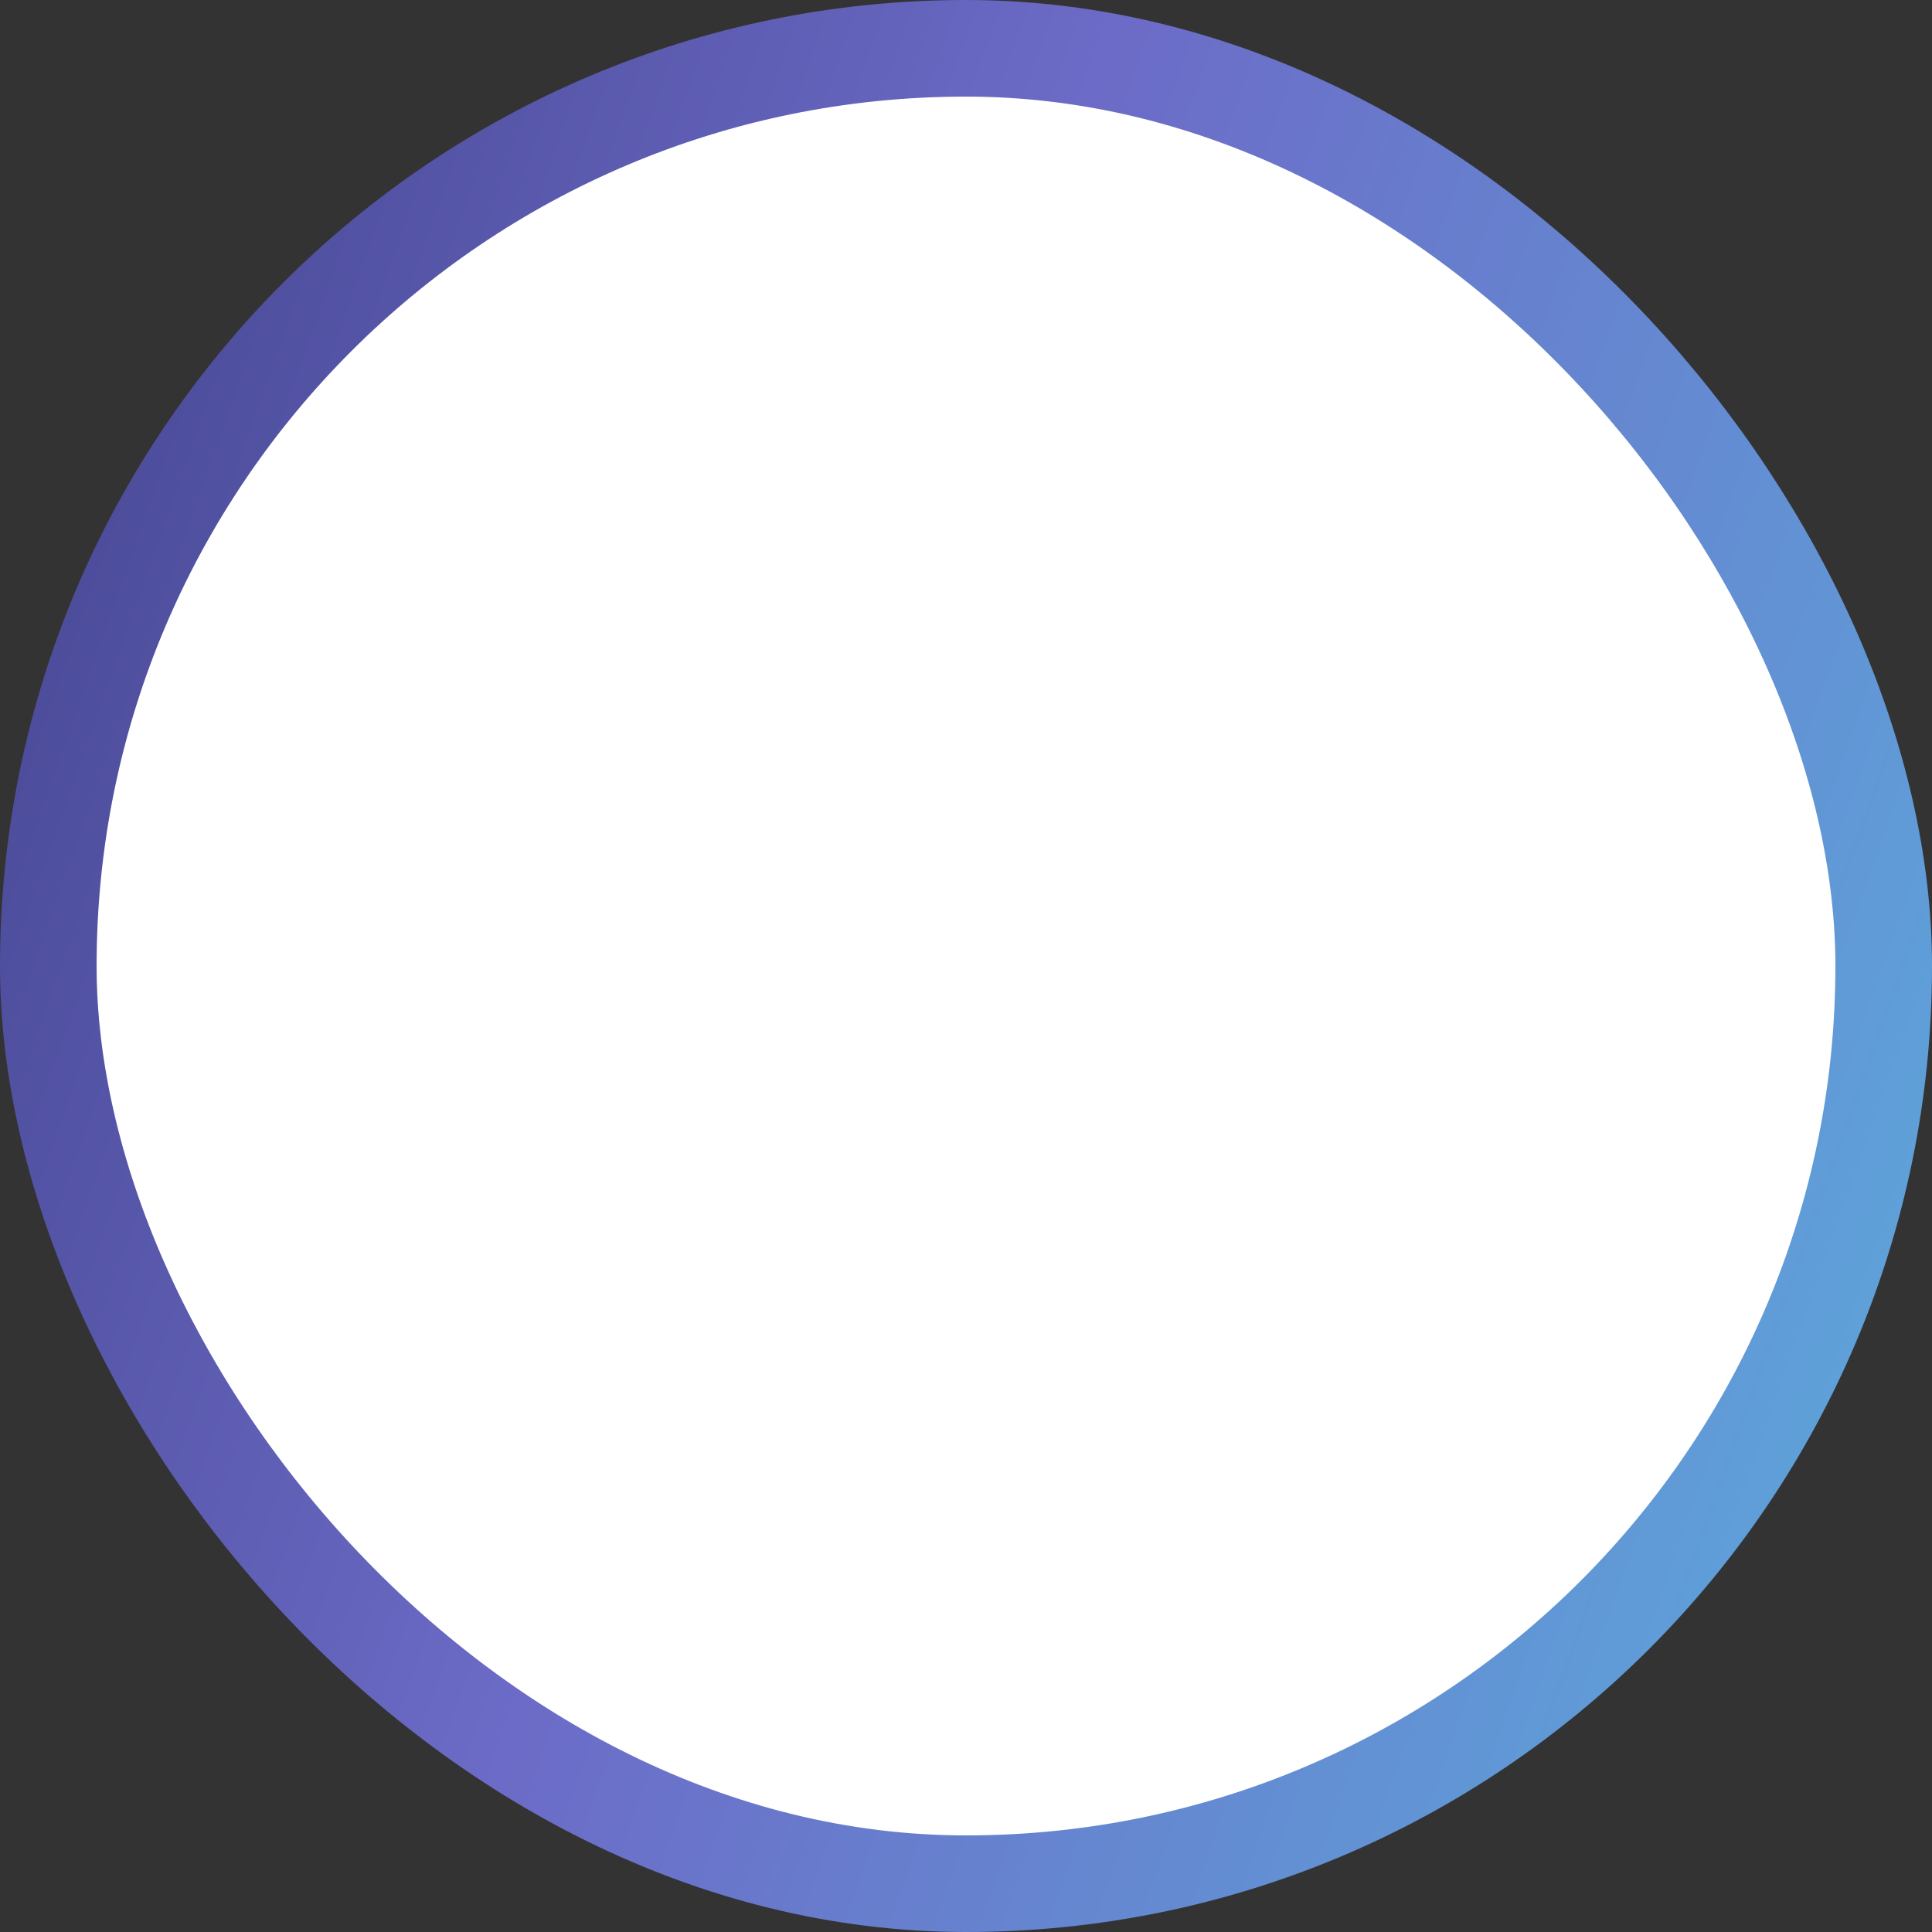
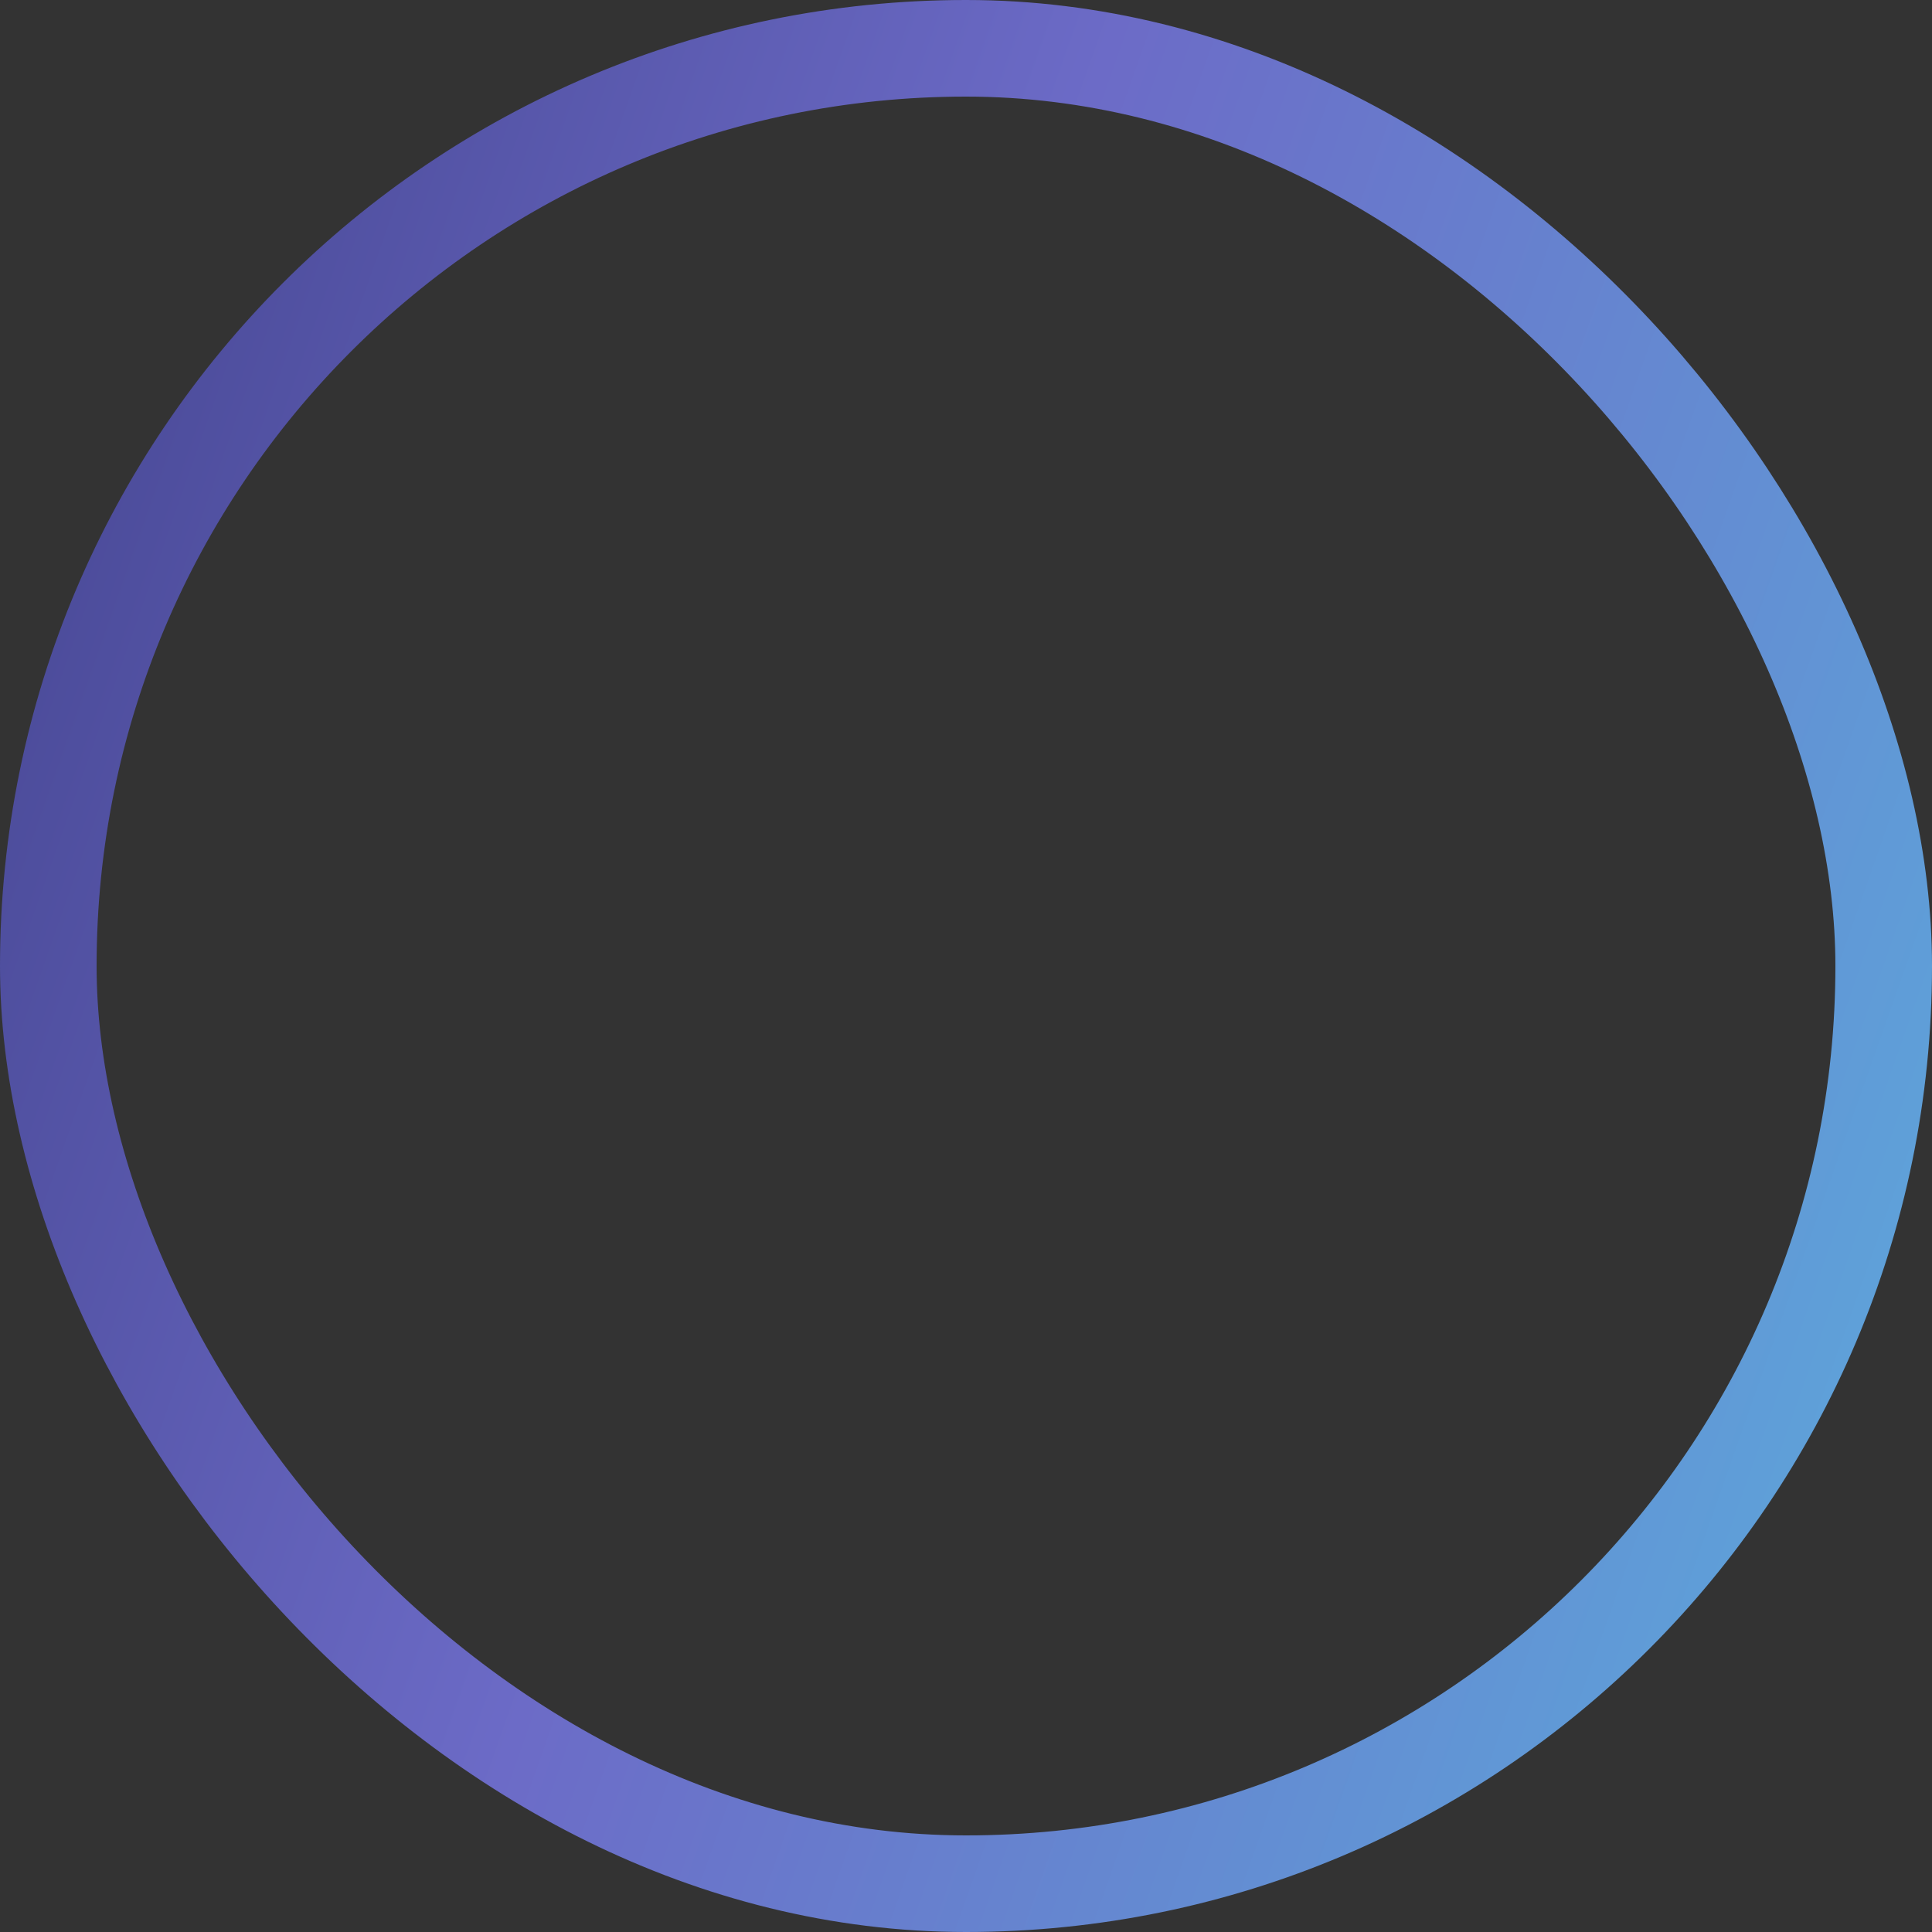
<svg xmlns="http://www.w3.org/2000/svg" width="60" height="60" viewBox="0 0 60 60" fill="none">
  <rect x="0" y="0" width="60" height="60" fill="#333333" stroke="none" />
-   <rect x="1.5" y="1.5" width="57" height="57" rx="28.5" fill="white" />
  <rect x="1.5" y="1.5" width="57" height="57" rx="28.5" stroke="url(#paint0_linear_23_14)" stroke-width="3" />
  <defs>
    <linearGradient id="paint0_linear_23_14" x1="-2.54535e-07" y1="0.492" x2="70.345" y2="25.278" gradientUnits="userSpaceOnUse">
      <stop stop-color="#43438E" />
      <stop offset="0.44" stop-color="#6C6BC7" />
      <stop offset="1" stop-color="#5CAADC" />
    </linearGradient>
  </defs>
</svg>